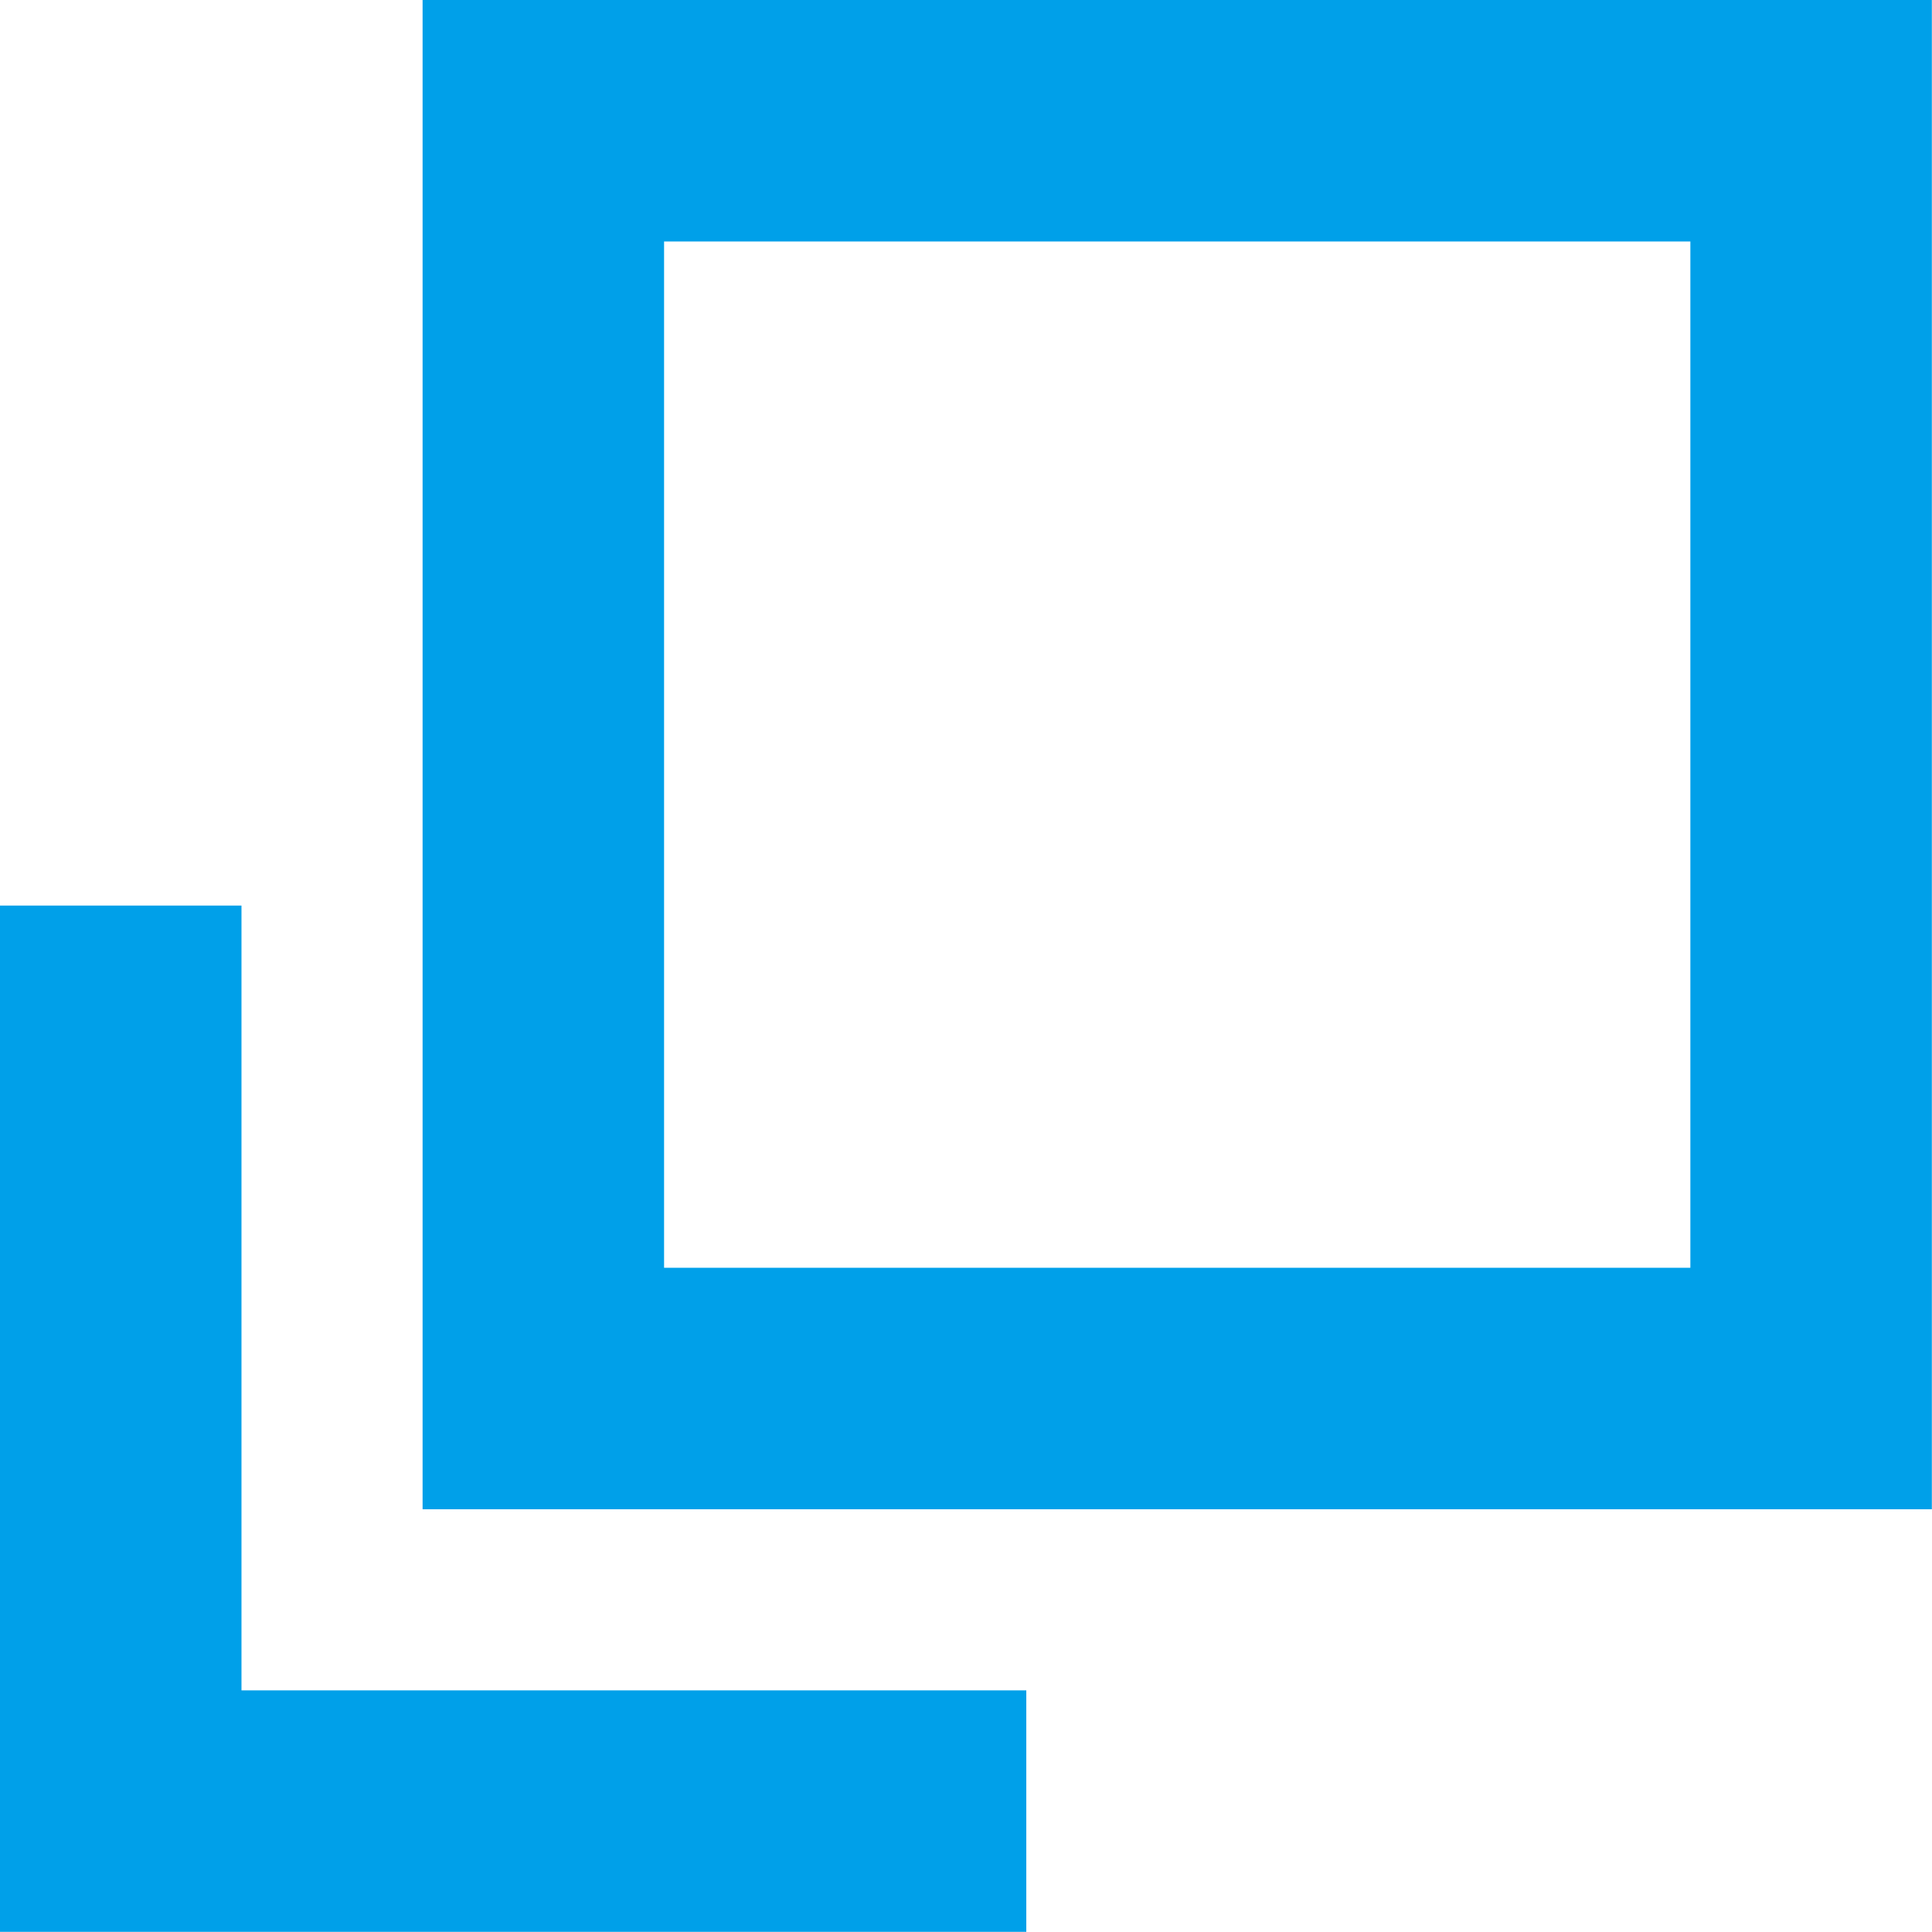
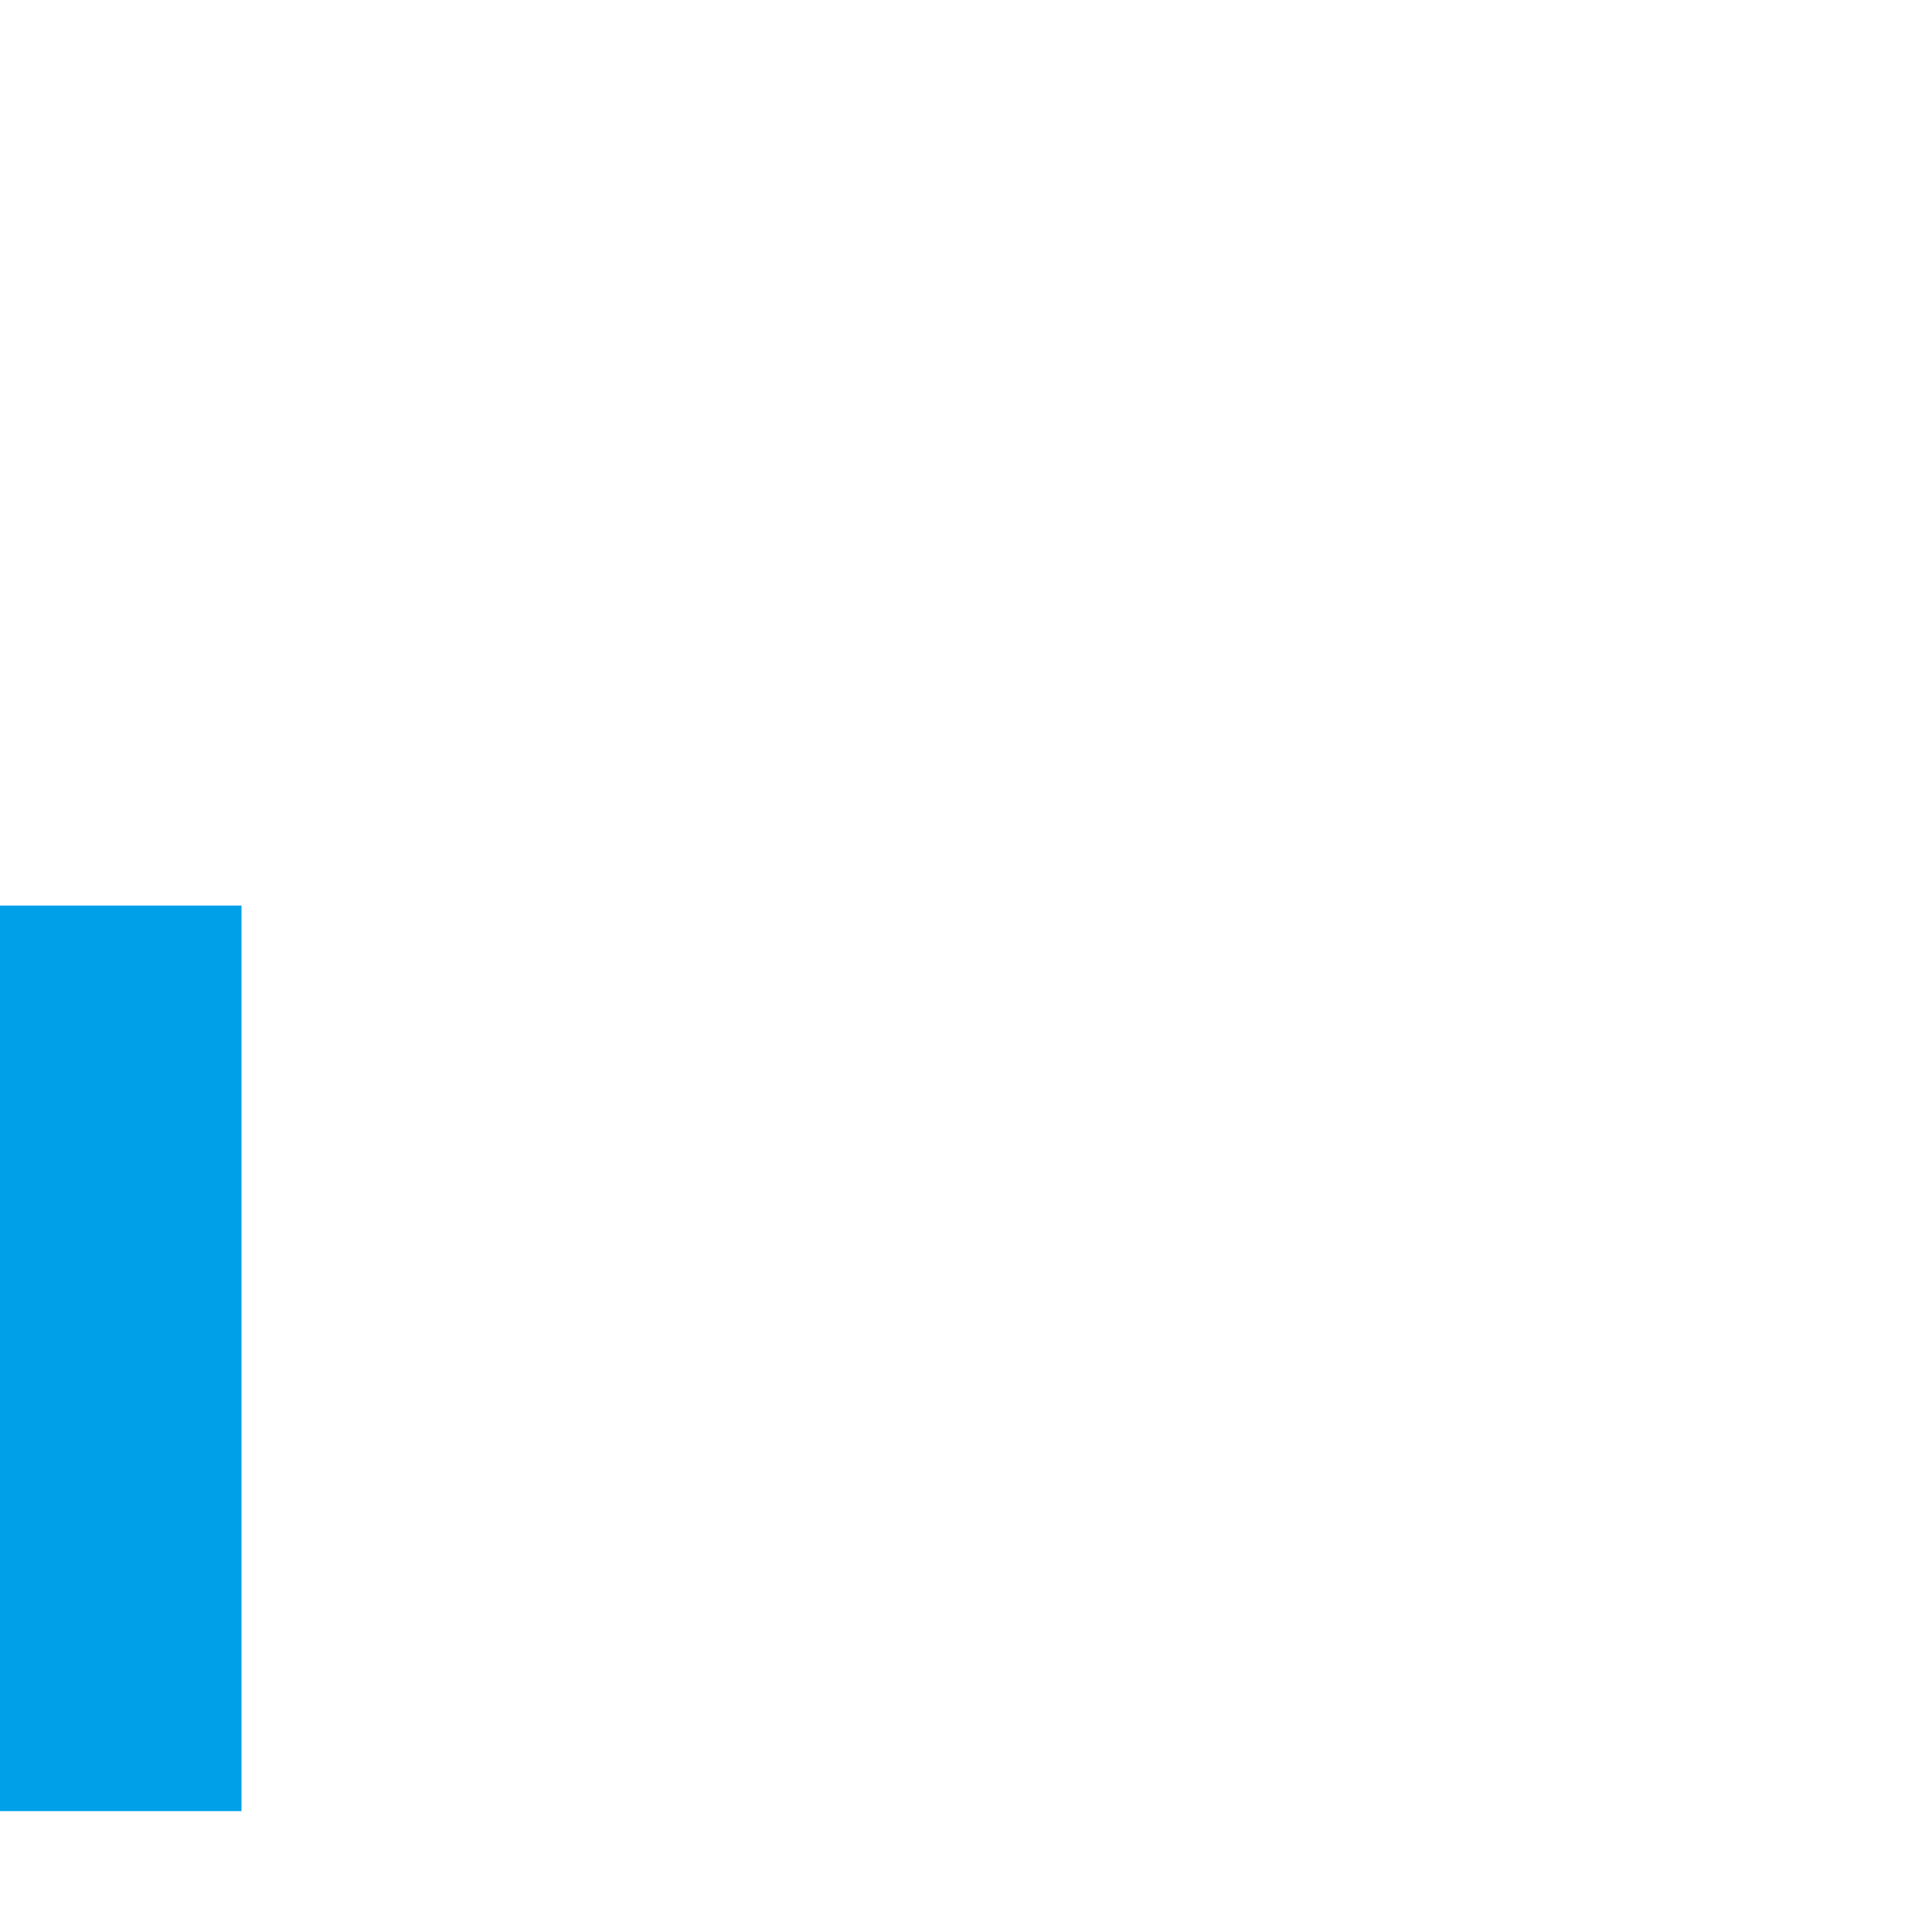
<svg xmlns="http://www.w3.org/2000/svg" width="12.801" height="12.8" viewBox="0 0 12.801 12.8">
  <g id="コンポーネント_26_10" data-name="コンポーネント 26 – 10" transform="translate(0.8)">
    <g id="長方形_31775" data-name="長方形 31775" transform="translate(2)" fill="none" stroke="#00a0e9" stroke-width="1.6">
      <rect width="10" height="10" stroke="none" />
-       <rect x="0.8" y="0.8" width="8.4" height="8.4" fill="none" />
    </g>
-     <path id="パス_93123" data-name="パス 93123" d="M3126.964,82v6h6" transform="translate(-3126.964 -76)" fill="none" stroke="#00a0e9" stroke-width="1.6" />
+     <path id="パス_93123" data-name="パス 93123" d="M3126.964,82v6" transform="translate(-3126.964 -76)" fill="none" stroke="#00a0e9" stroke-width="1.6" />
  </g>
</svg>